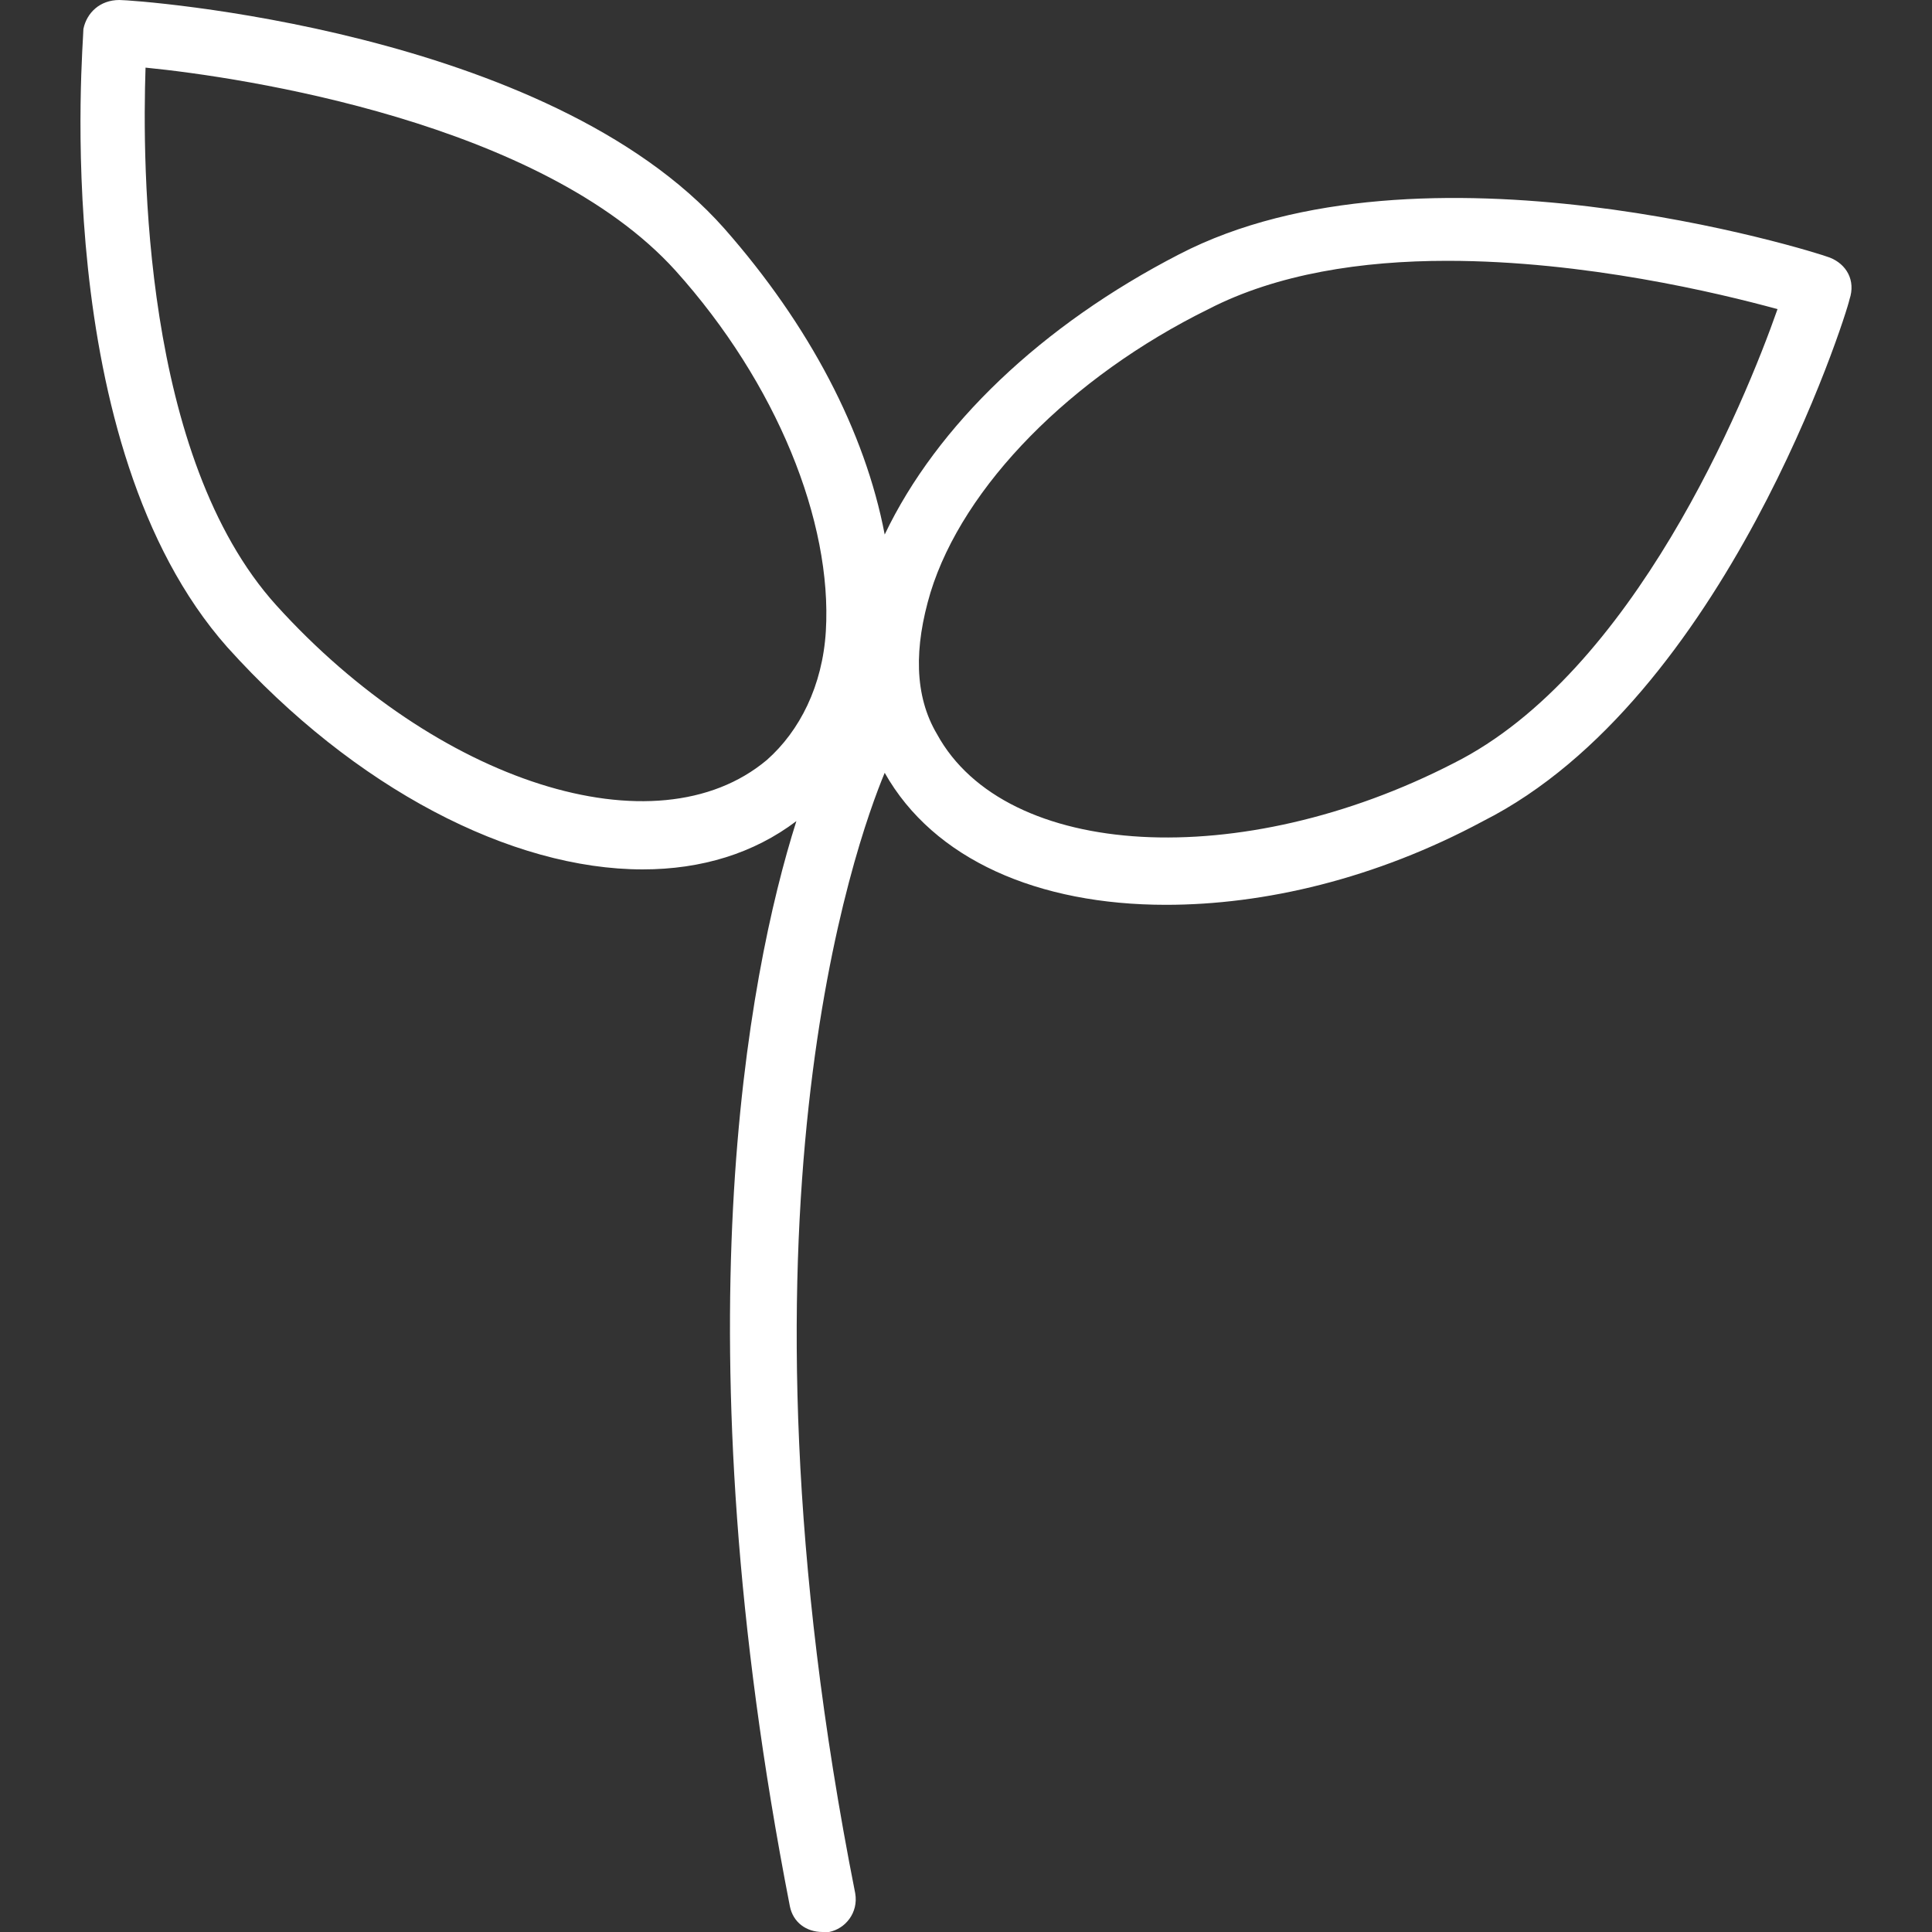
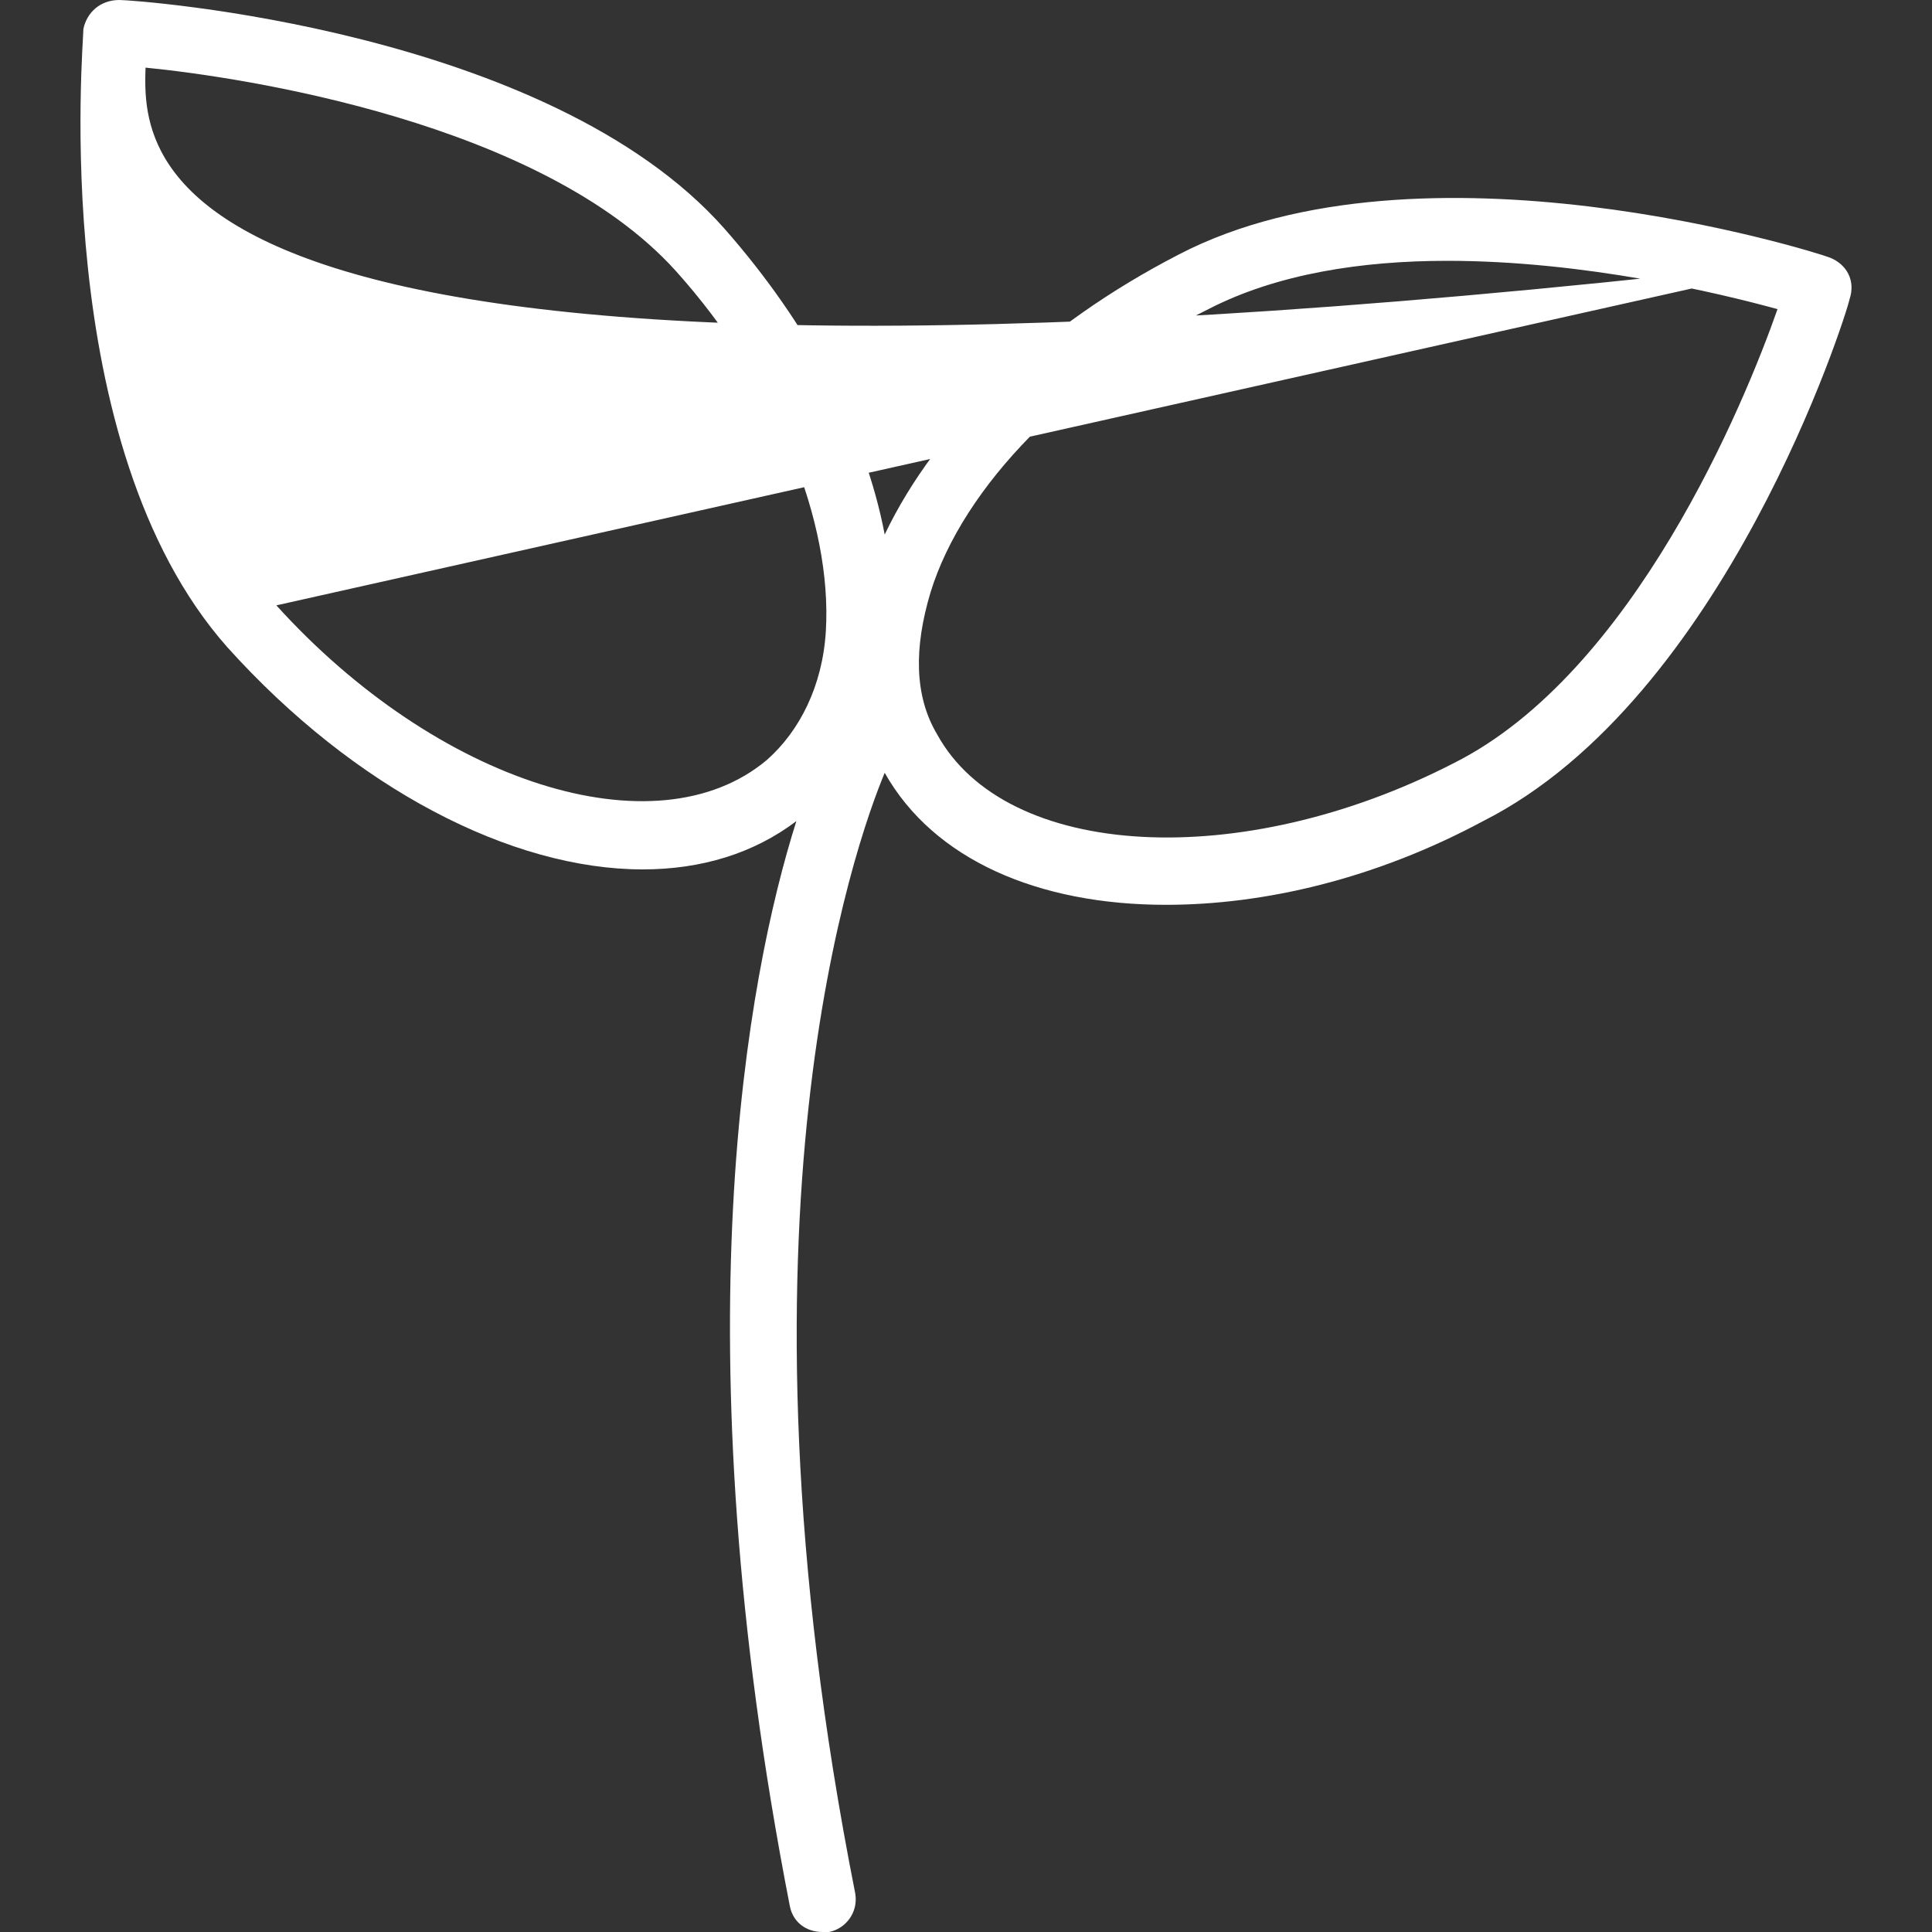
<svg xmlns="http://www.w3.org/2000/svg" width="24px" height="24px" viewBox="0 0 24 24" version="1.1">
  <rect x="0" y="0" width="24" height="24" fill="#333333" stroke="none" />
  <title>Sustainable Materials Icon</title>
  <g id="Sustainable-Materials-Icon" stroke="none" stroke-width="1" fill="none" fill-rule="evenodd">
-     <path d="M22.731,3.2 C22.528,3.12 17.653,1.6 14.646,3.16 C12.94,4.04 11.64,5.28 10.99,6.64 C10.746,5.36 10.055,4.04 8.999,2.84 C6.805,0.36 1.686,0 1.483,0 C1.24,0 1.077,0.16 1.036,0.36 C1.036,0.56 0.59,5.52 2.824,8.04 C4.408,9.8 6.358,10.8 7.984,10.8 C8.715,10.8 9.365,10.6 9.893,10.2 C9.284,12.12 8.43,16.6 9.812,23.68 C9.852,23.88 10.015,24 10.218,24 C10.259,24 10.259,24 10.299,24 C10.502,23.96 10.665,23.76 10.624,23.52 C8.959,15.12 10.624,10.48 10.99,9.6 C11.599,10.68 12.899,11.24 14.484,11.24 C15.702,11.24 17.084,10.92 18.424,10.2 C21.431,8.68 22.934,3.92 22.975,3.72 C23.056,3.48 22.934,3.28 22.731,3.2 Z M3.433,7.52 C1.768,5.68 1.768,2.04 1.808,0.84 C3.027,0.96 6.724,1.52 8.39,3.36 C9.649,4.76 10.34,6.48 10.259,7.84 C10.218,8.52 9.934,9.08 9.527,9.44 C8.146,10.6 5.424,9.72 3.433,7.52 Z M18.059,9.48 C15.418,10.84 12.493,10.68 11.64,9.12 C11.355,8.64 11.355,8.04 11.559,7.36 C11.965,6.04 13.306,4.68 15.012,3.84 C15.865,3.4 16.921,3.24 17.978,3.24 C19.684,3.24 21.35,3.64 22.081,3.84 C21.675,5 20.293,8.36 18.059,9.48 Z" id="Shape" fill="#FFFFFF" fill-rule="nonzero" />
+     <path d="M22.731,3.2 C22.528,3.12 17.653,1.6 14.646,3.16 C12.94,4.04 11.64,5.28 10.99,6.64 C10.746,5.36 10.055,4.04 8.999,2.84 C6.805,0.36 1.686,0 1.483,0 C1.24,0 1.077,0.16 1.036,0.36 C1.036,0.56 0.59,5.52 2.824,8.04 C4.408,9.8 6.358,10.8 7.984,10.8 C8.715,10.8 9.365,10.6 9.893,10.2 C9.284,12.12 8.43,16.6 9.812,23.68 C9.852,23.88 10.015,24 10.218,24 C10.259,24 10.259,24 10.299,24 C10.502,23.96 10.665,23.76 10.624,23.52 C8.959,15.12 10.624,10.48 10.99,9.6 C11.599,10.68 12.899,11.24 14.484,11.24 C15.702,11.24 17.084,10.92 18.424,10.2 C21.431,8.68 22.934,3.92 22.975,3.72 C23.056,3.48 22.934,3.28 22.731,3.2 Z C1.768,5.68 1.768,2.04 1.808,0.84 C3.027,0.96 6.724,1.52 8.39,3.36 C9.649,4.76 10.34,6.48 10.259,7.84 C10.218,8.52 9.934,9.08 9.527,9.44 C8.146,10.6 5.424,9.72 3.433,7.52 Z M18.059,9.48 C15.418,10.84 12.493,10.68 11.64,9.12 C11.355,8.64 11.355,8.04 11.559,7.36 C11.965,6.04 13.306,4.68 15.012,3.84 C15.865,3.4 16.921,3.24 17.978,3.24 C19.684,3.24 21.35,3.64 22.081,3.84 C21.675,5 20.293,8.36 18.059,9.48 Z" id="Shape" fill="#FFFFFF" fill-rule="nonzero" />
  </g>
</svg>